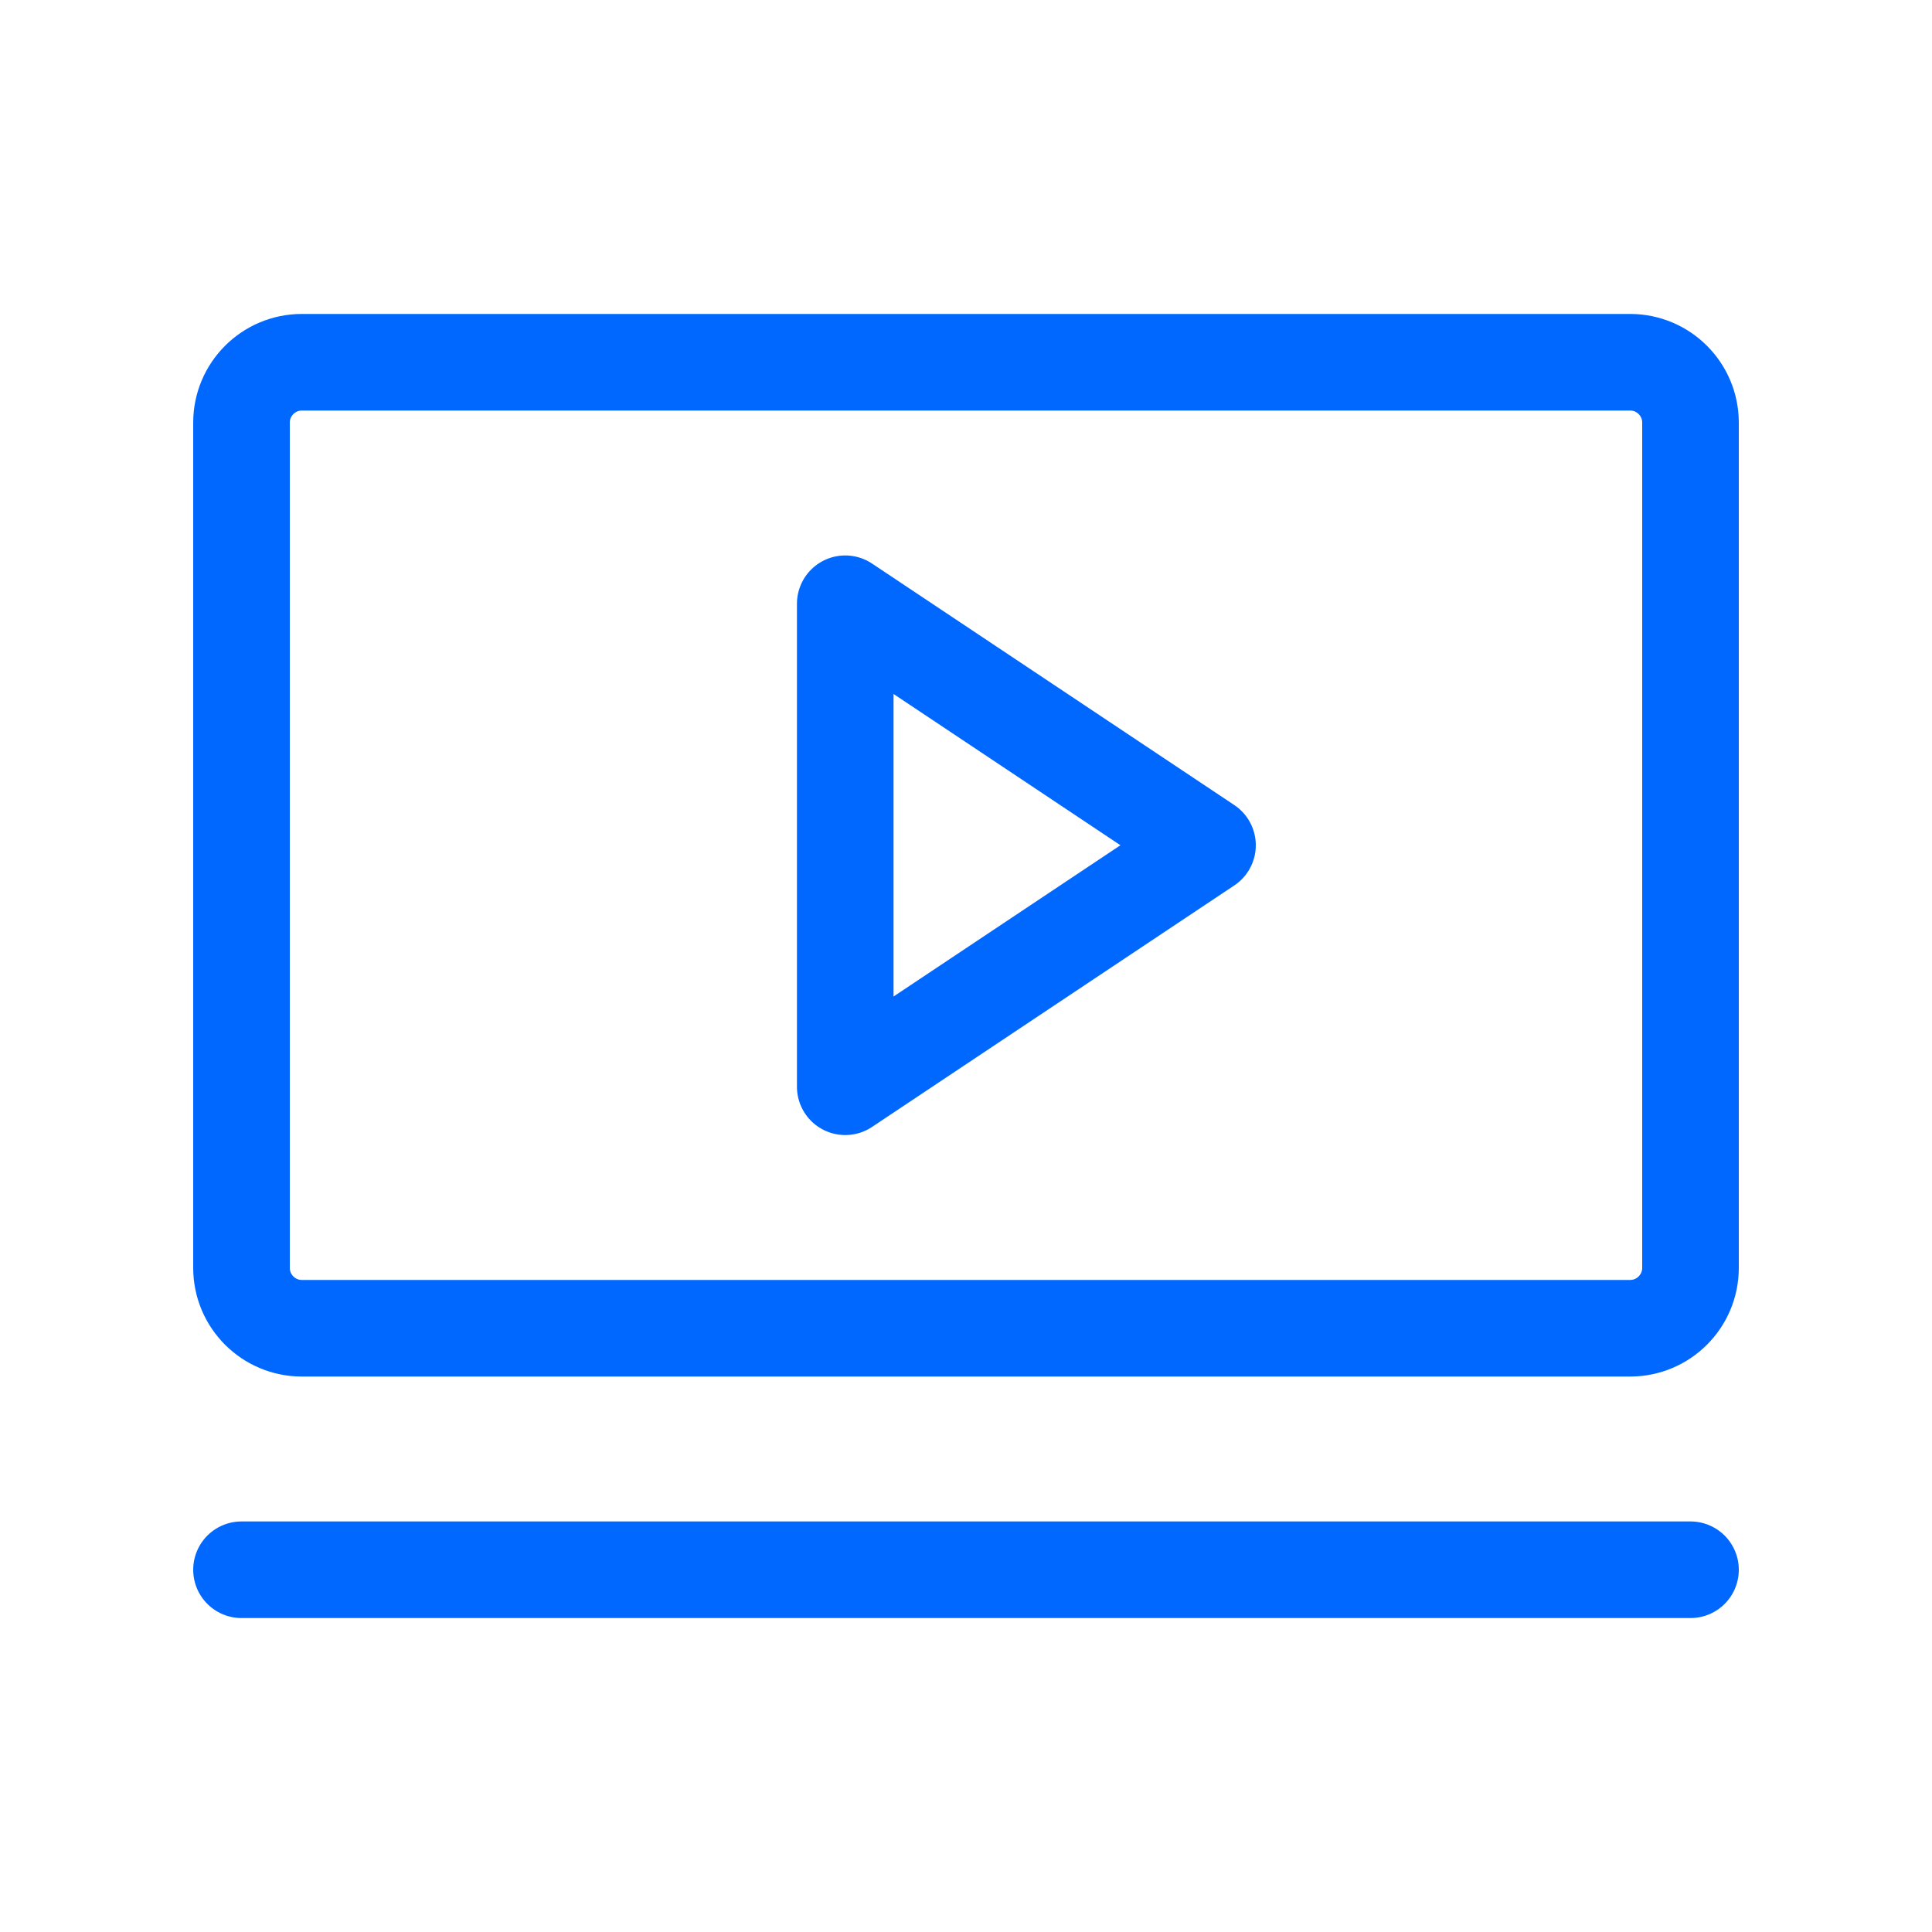
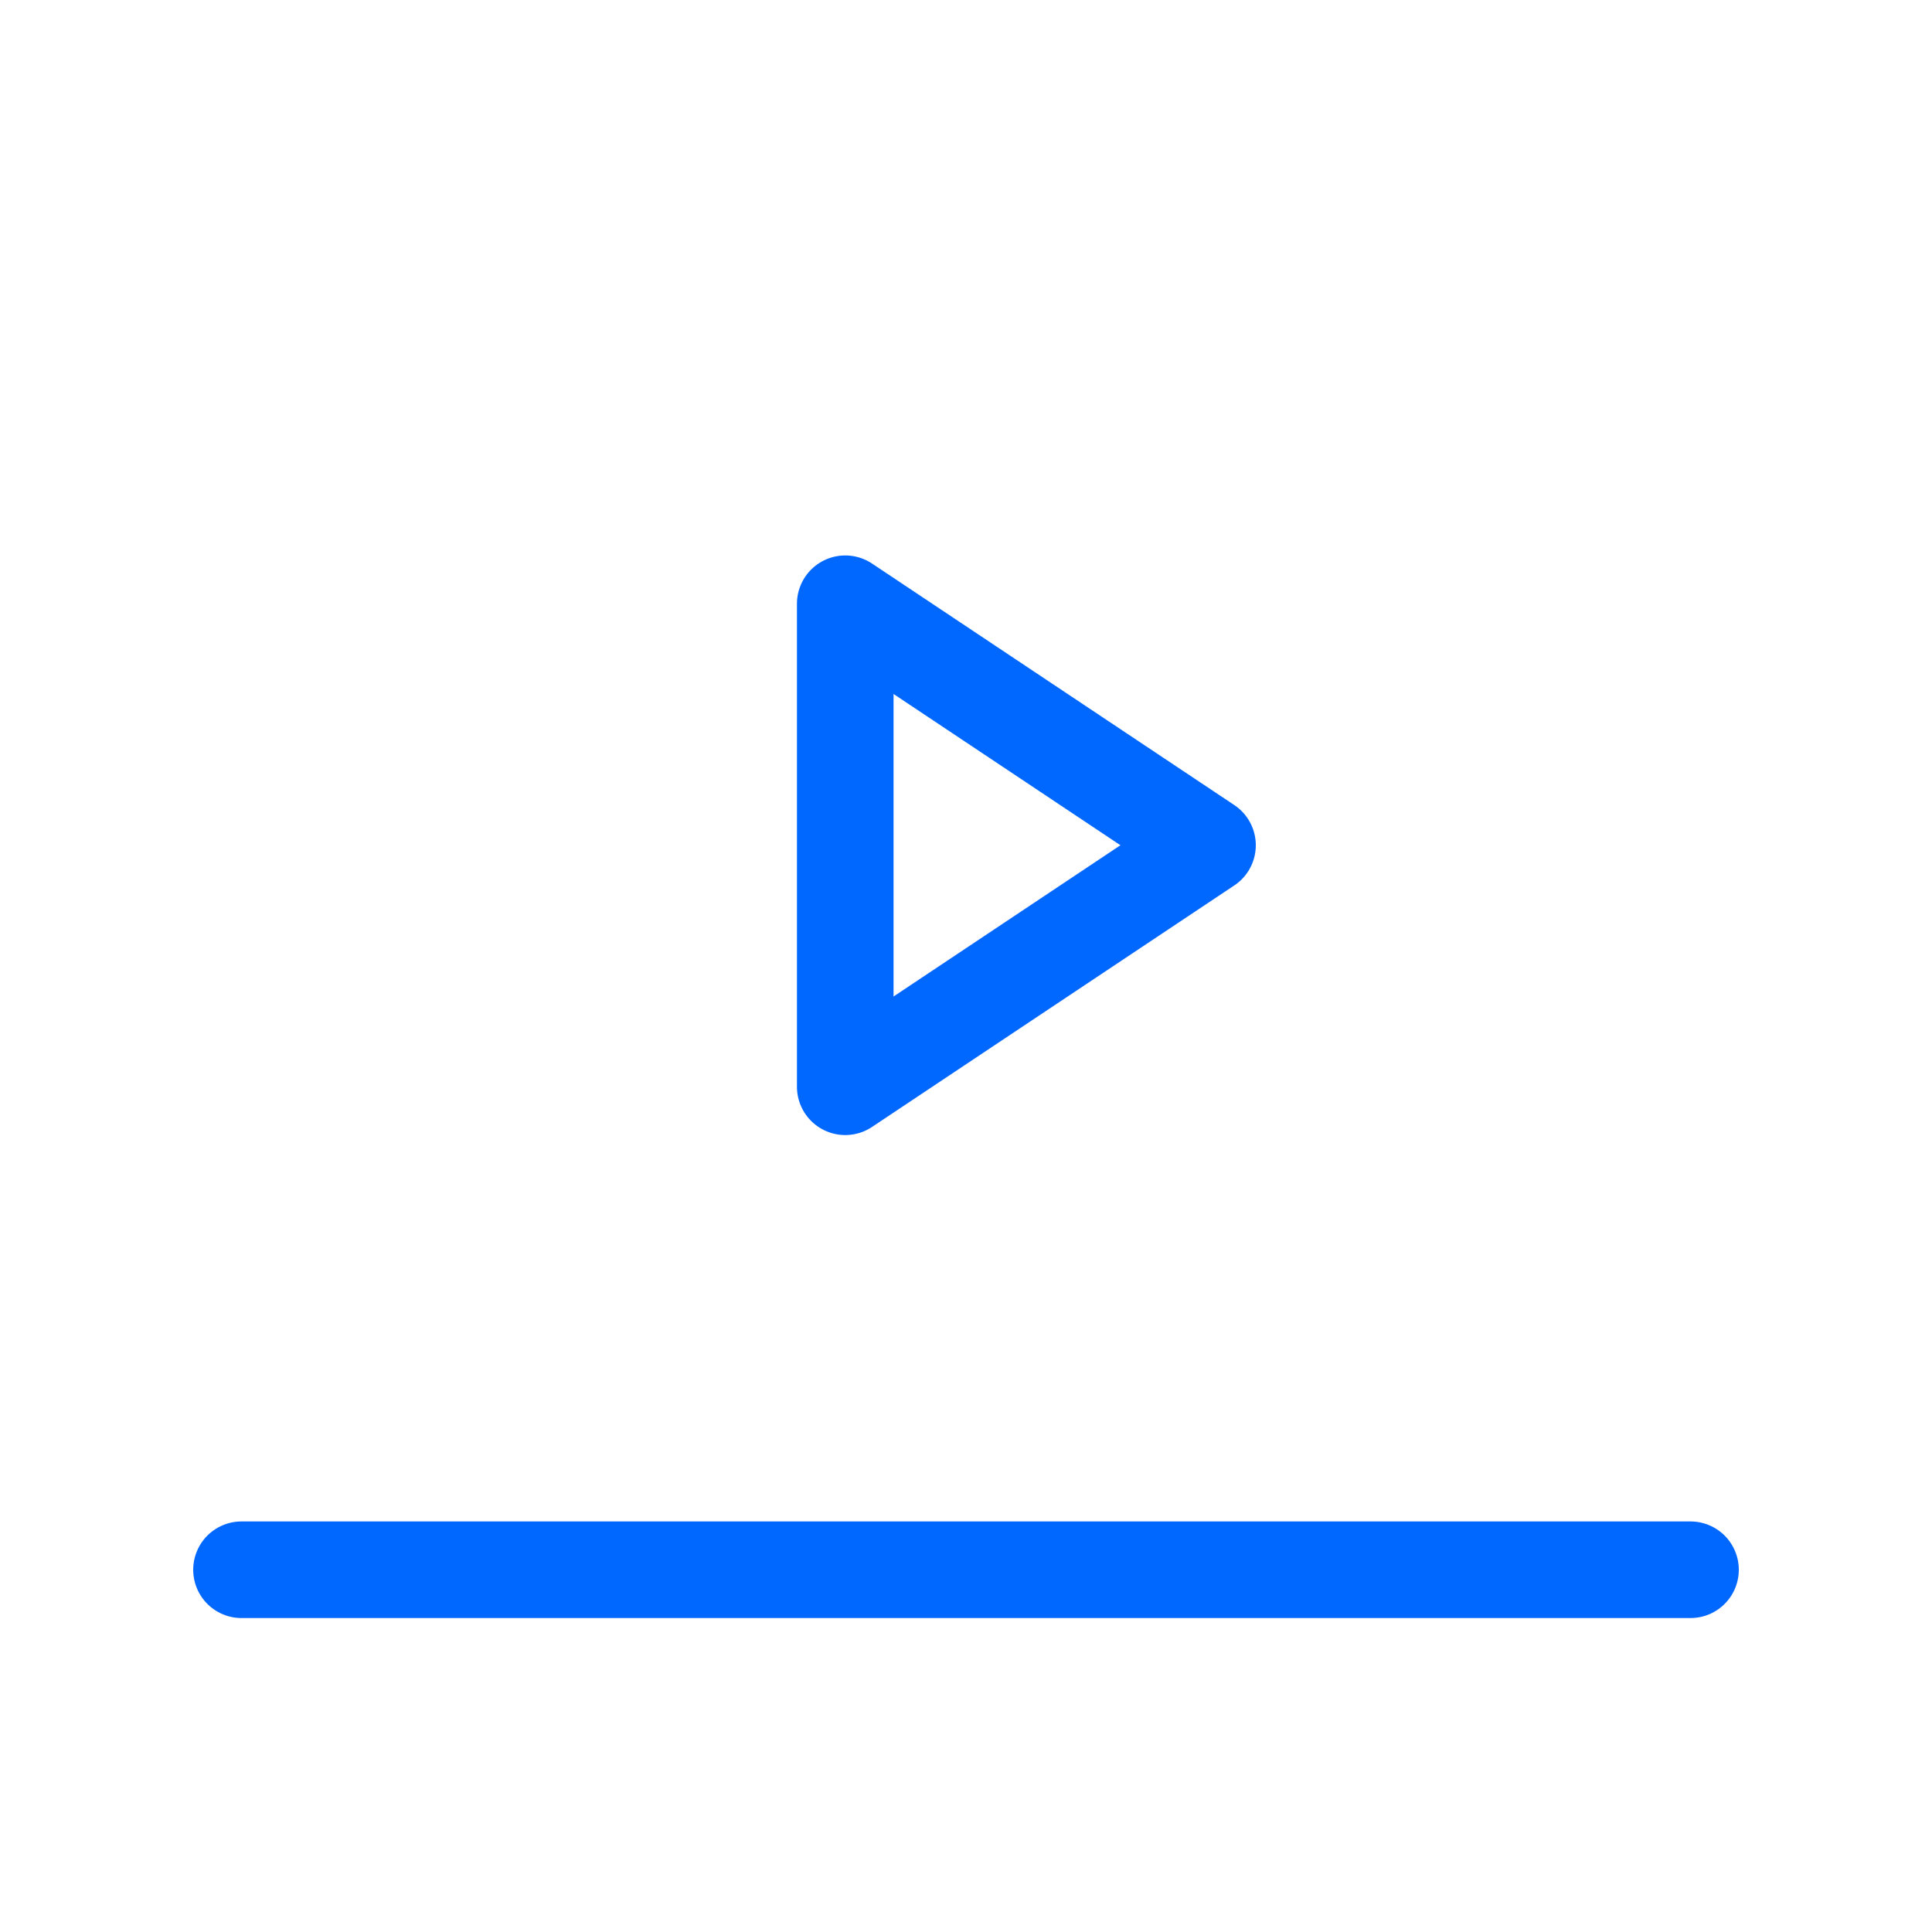
<svg xmlns="http://www.w3.org/2000/svg" width="20" height="20" viewBox="0 0 20 20" fill="none">
  <g id="Demo Video">
    <path id="Vector" d="M12.5 8.75L8.75 6.25V11.25L12.5 8.75Z" stroke="#0067FF" stroke-linecap="round" stroke-linejoin="round" />
-     <path id="Vector_2" d="M16.875 3.75H3.125C2.78 3.75 2.5 4.03 2.5 4.375V13.125C2.5 13.47 2.78 13.75 3.125 13.75H16.875C17.22 13.75 17.5 13.47 17.5 13.125V4.375C17.5 4.03 17.22 3.75 16.875 3.75Z" stroke="#0067FF" stroke-linecap="round" stroke-linejoin="round" />
    <path id="Vector_3" d="M2.5 16.25H17.5" stroke="#0067FF" stroke-linecap="round" stroke-linejoin="round" />
  </g>
</svg>